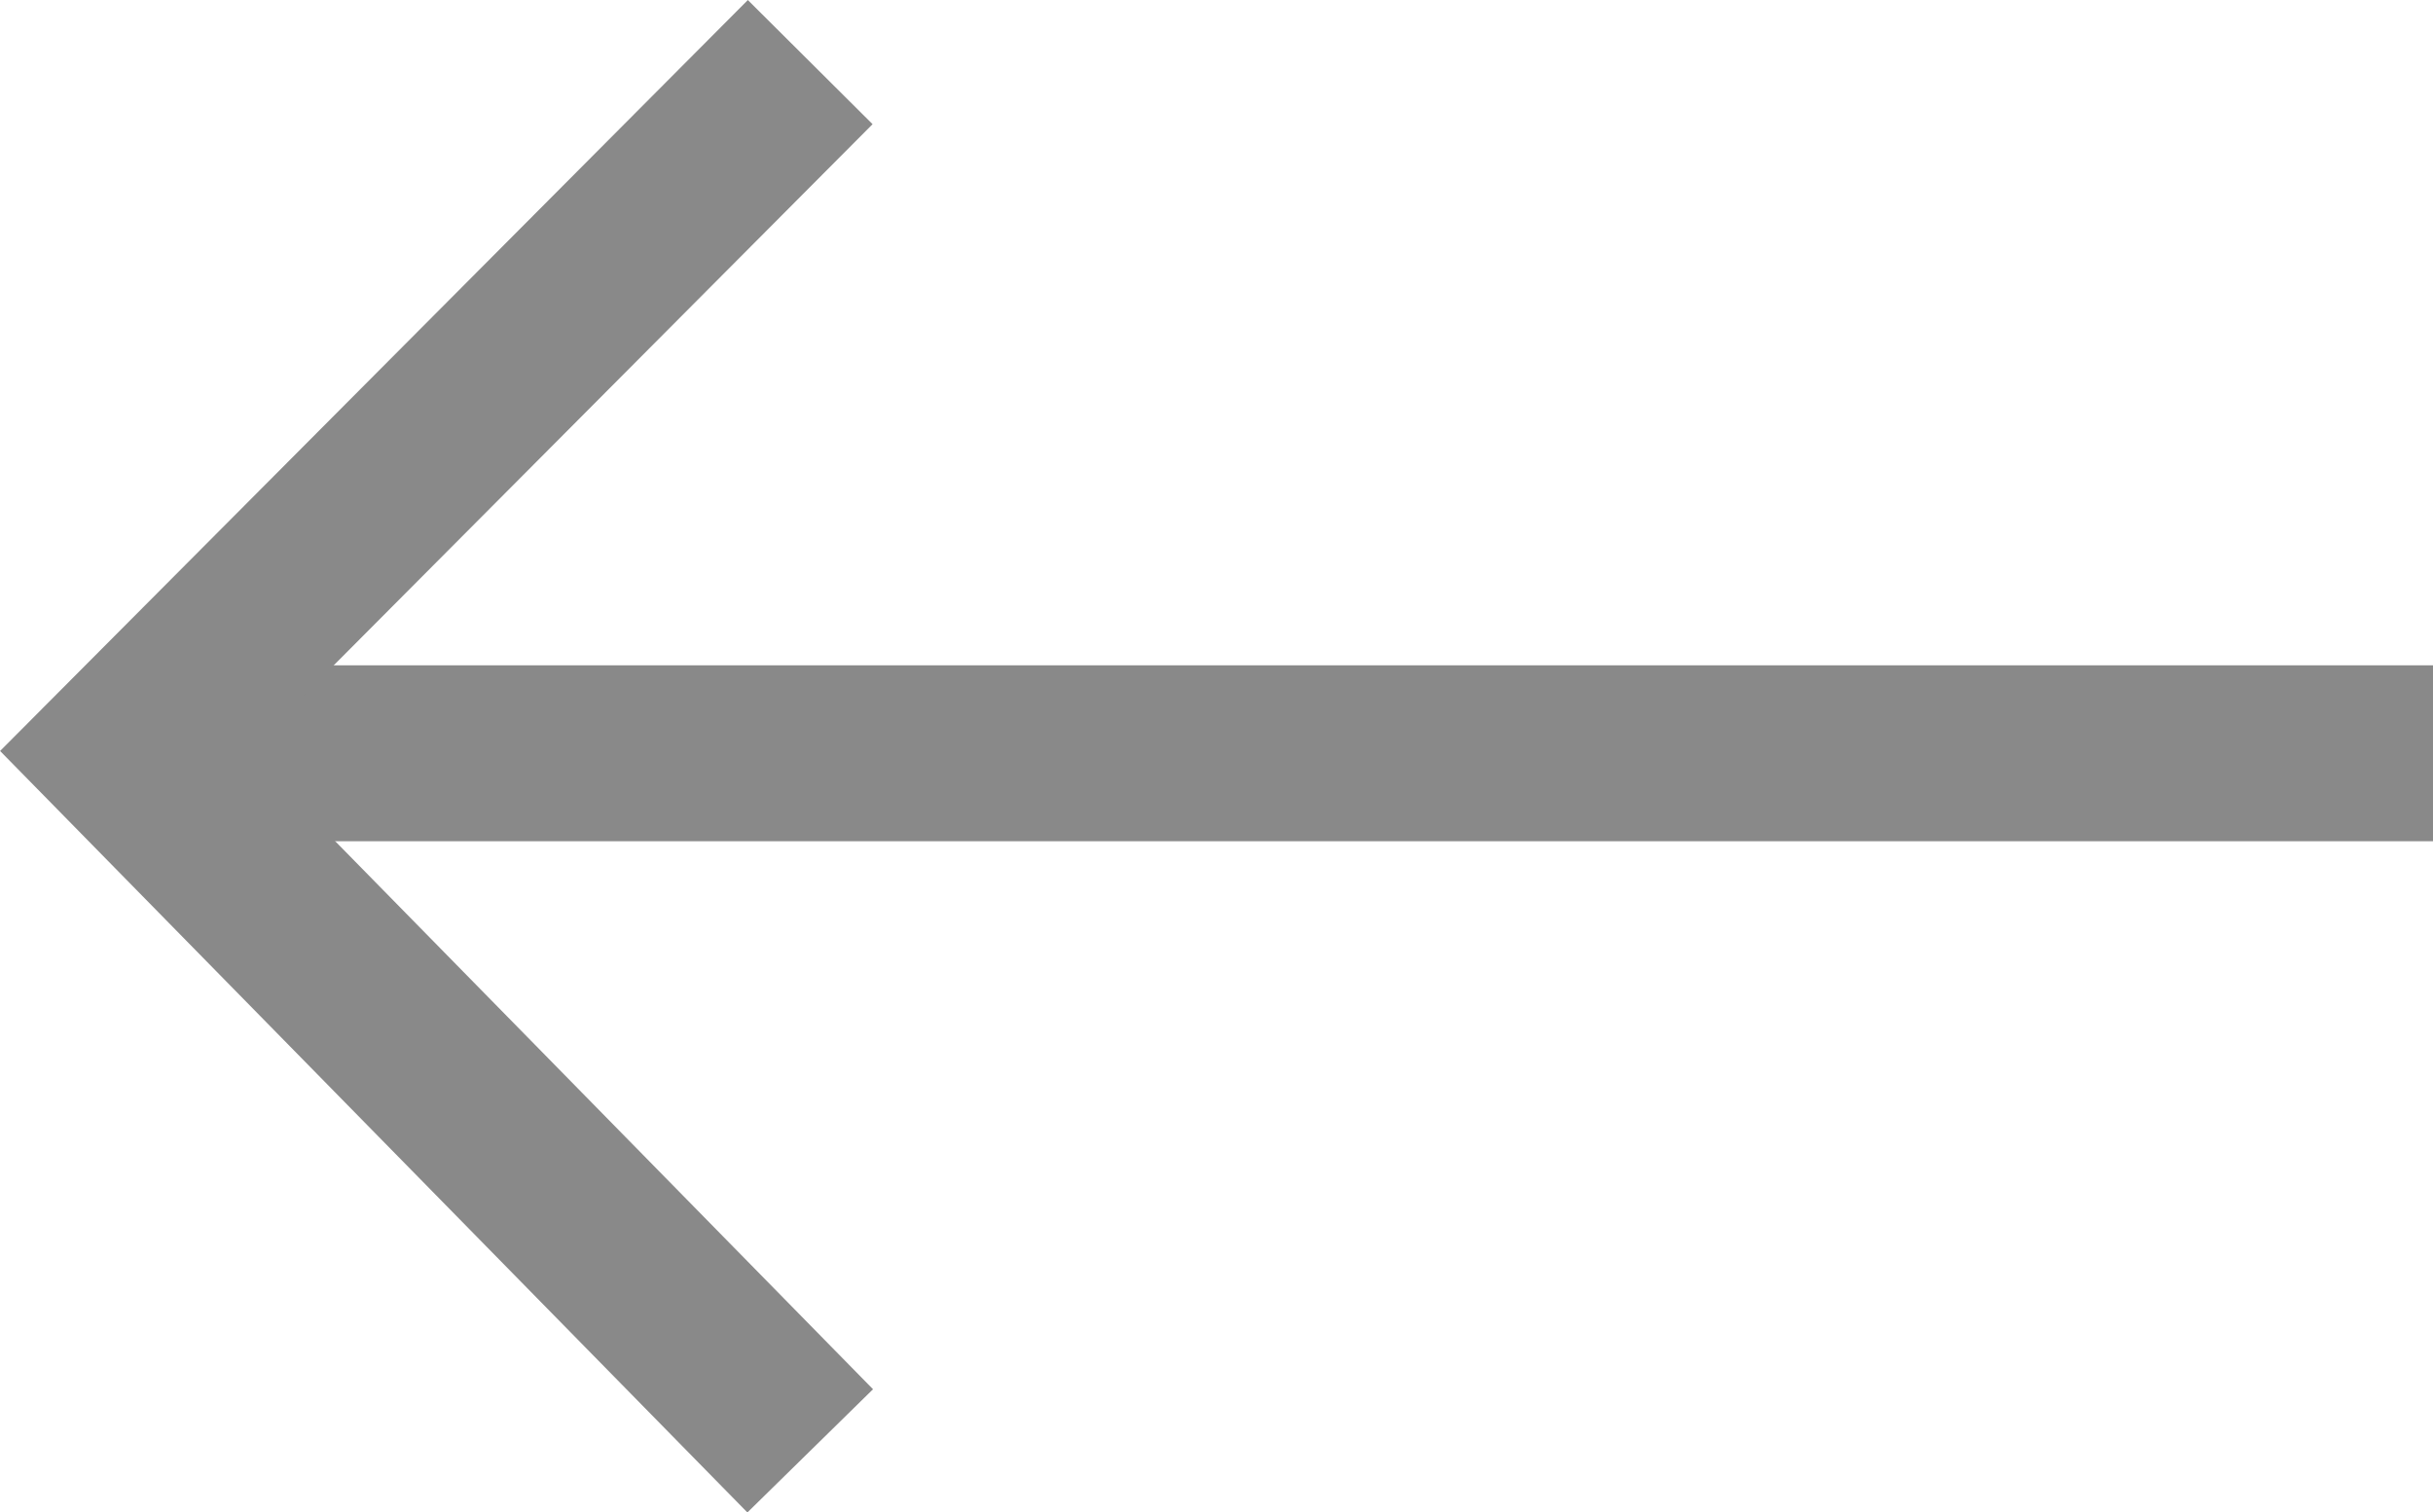
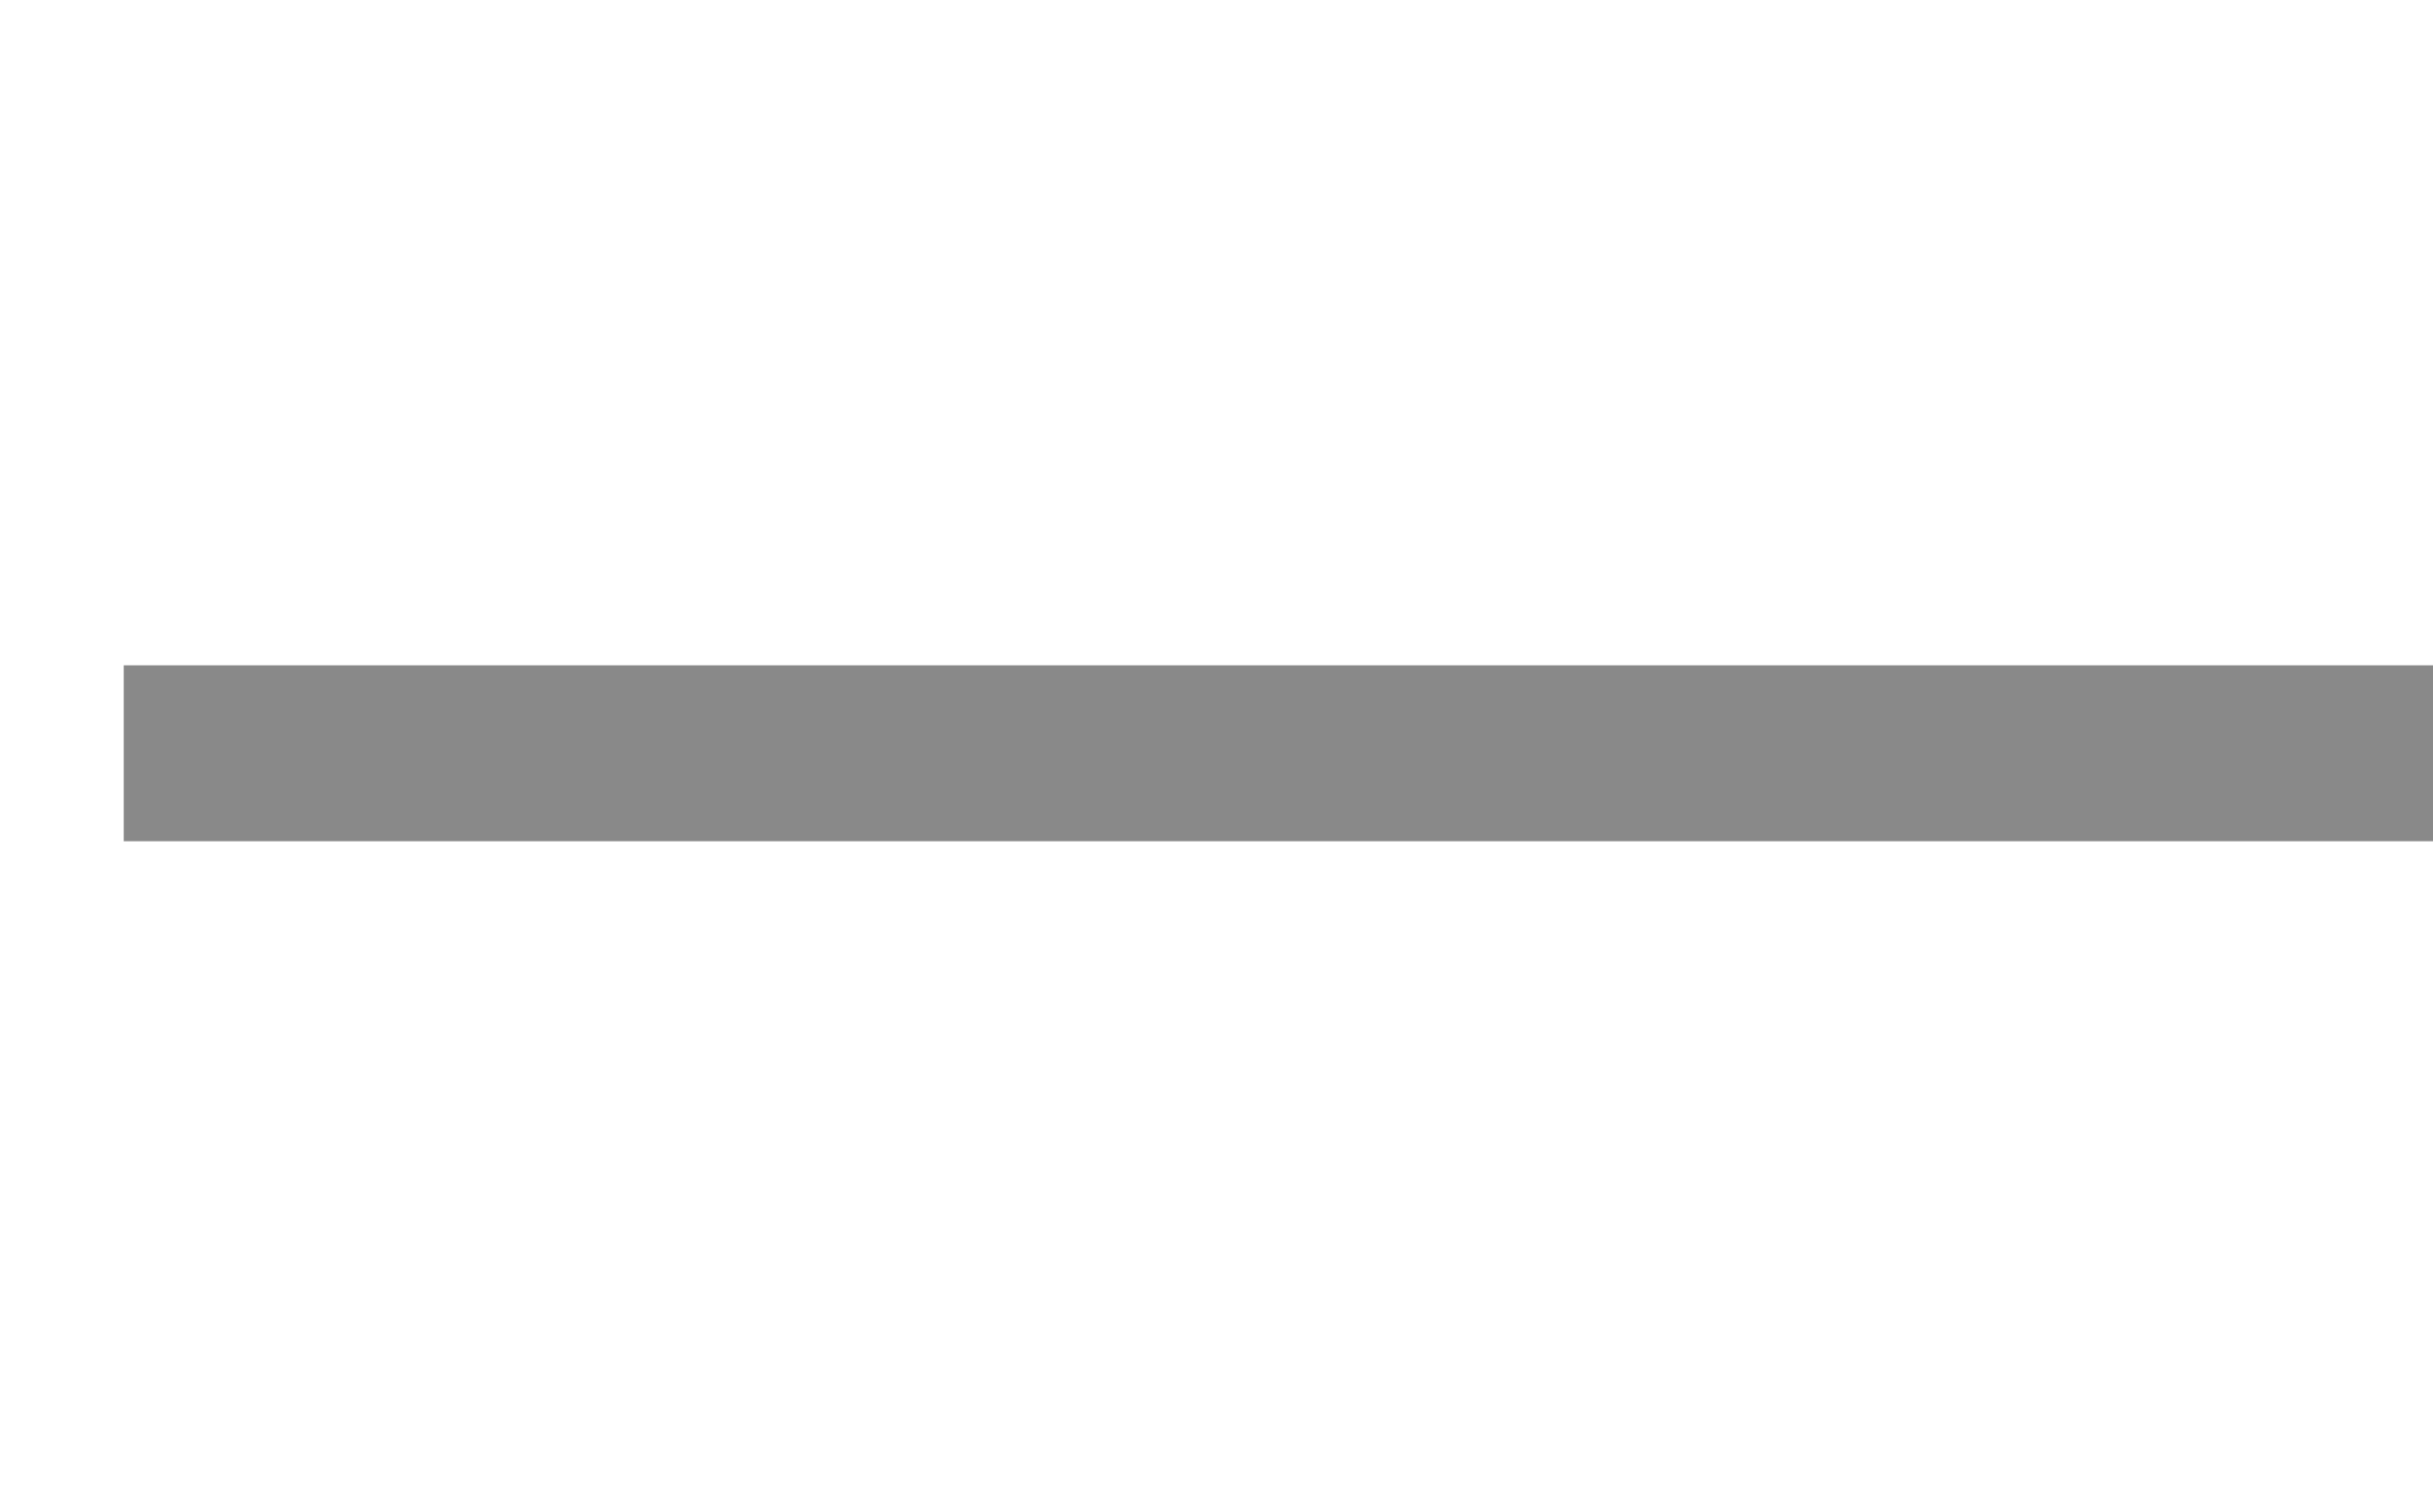
<svg xmlns="http://www.w3.org/2000/svg" width="27.648" height="17.191" viewBox="0 0 27.648 17.191">
  <g id="Group_1934" data-name="Group 1934" transform="translate(1.406 16.491) rotate(-90)">
    <path id="Path_3807" data-name="Path 3807" d="M0,0H26.242" transform="translate(7.929 26.242) rotate(-90)" fill="none" stroke="#898989" stroke-width="2" />
-     <path id="Path_3808" data-name="Path 3808" d="M0,7.8,7.95,0l7.835,7.8" transform="translate(0 0.001)" fill="none" stroke="#898989" stroke-width="2" />
  </g>
</svg>